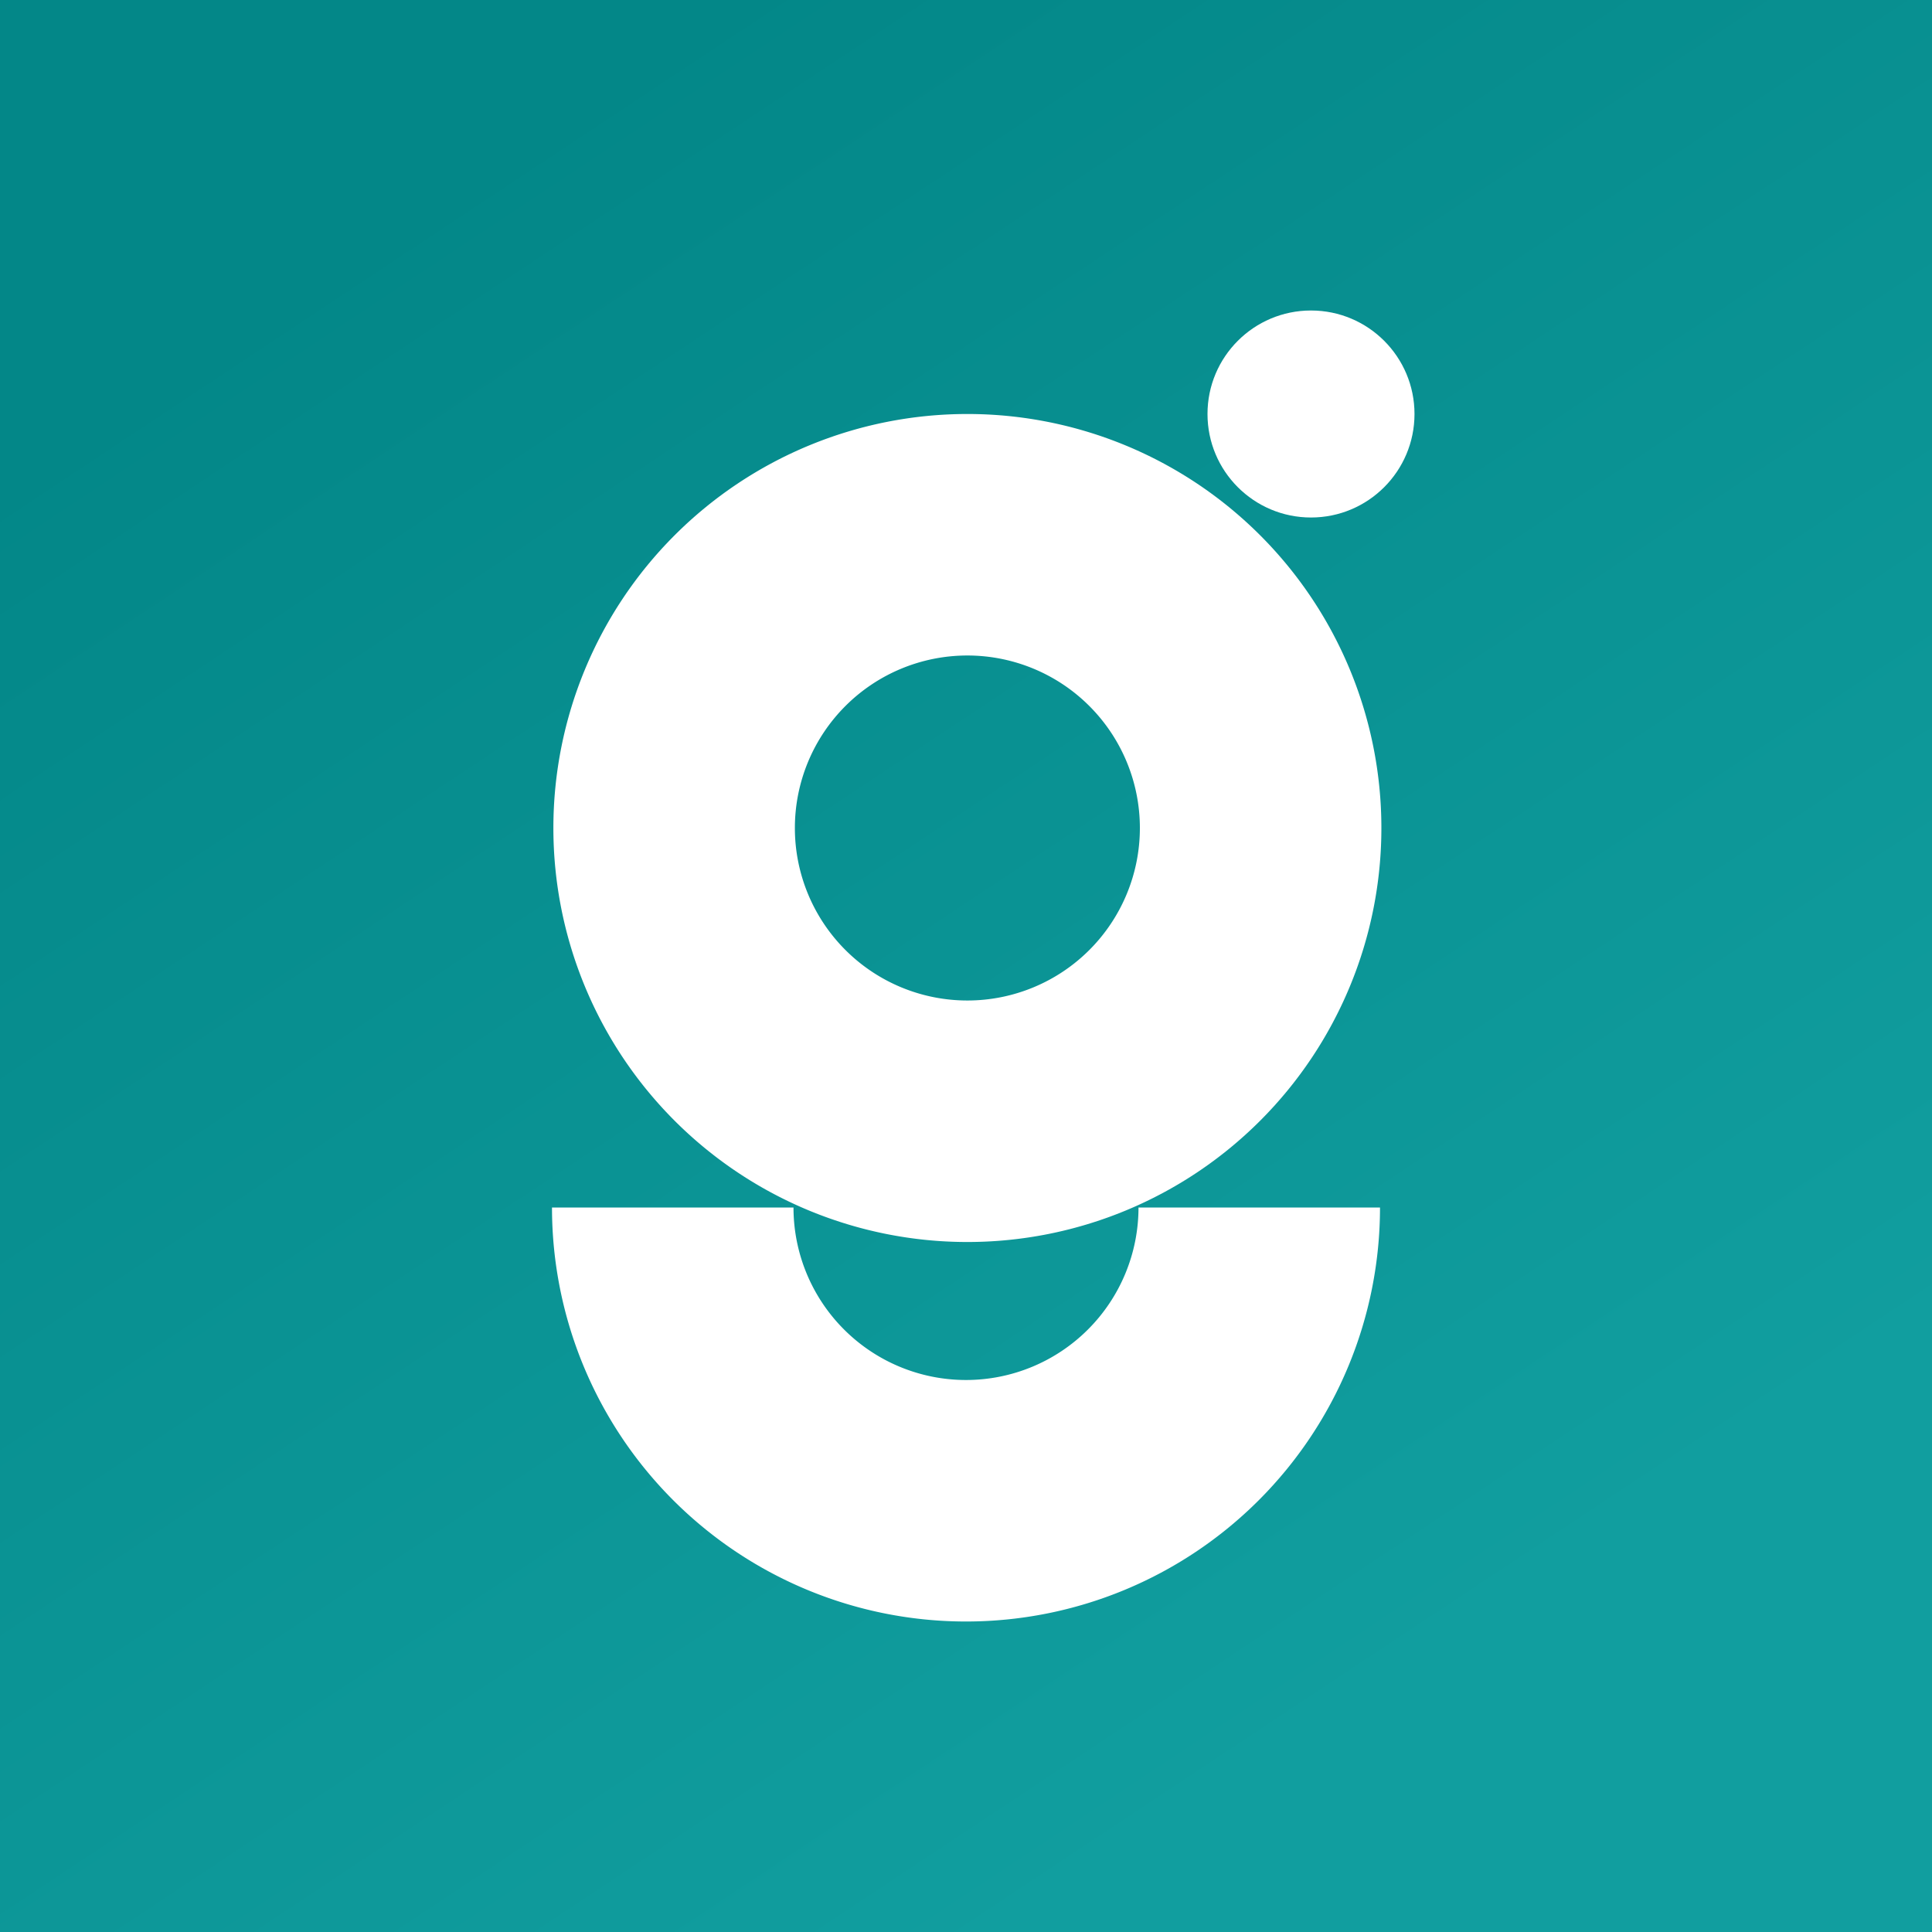
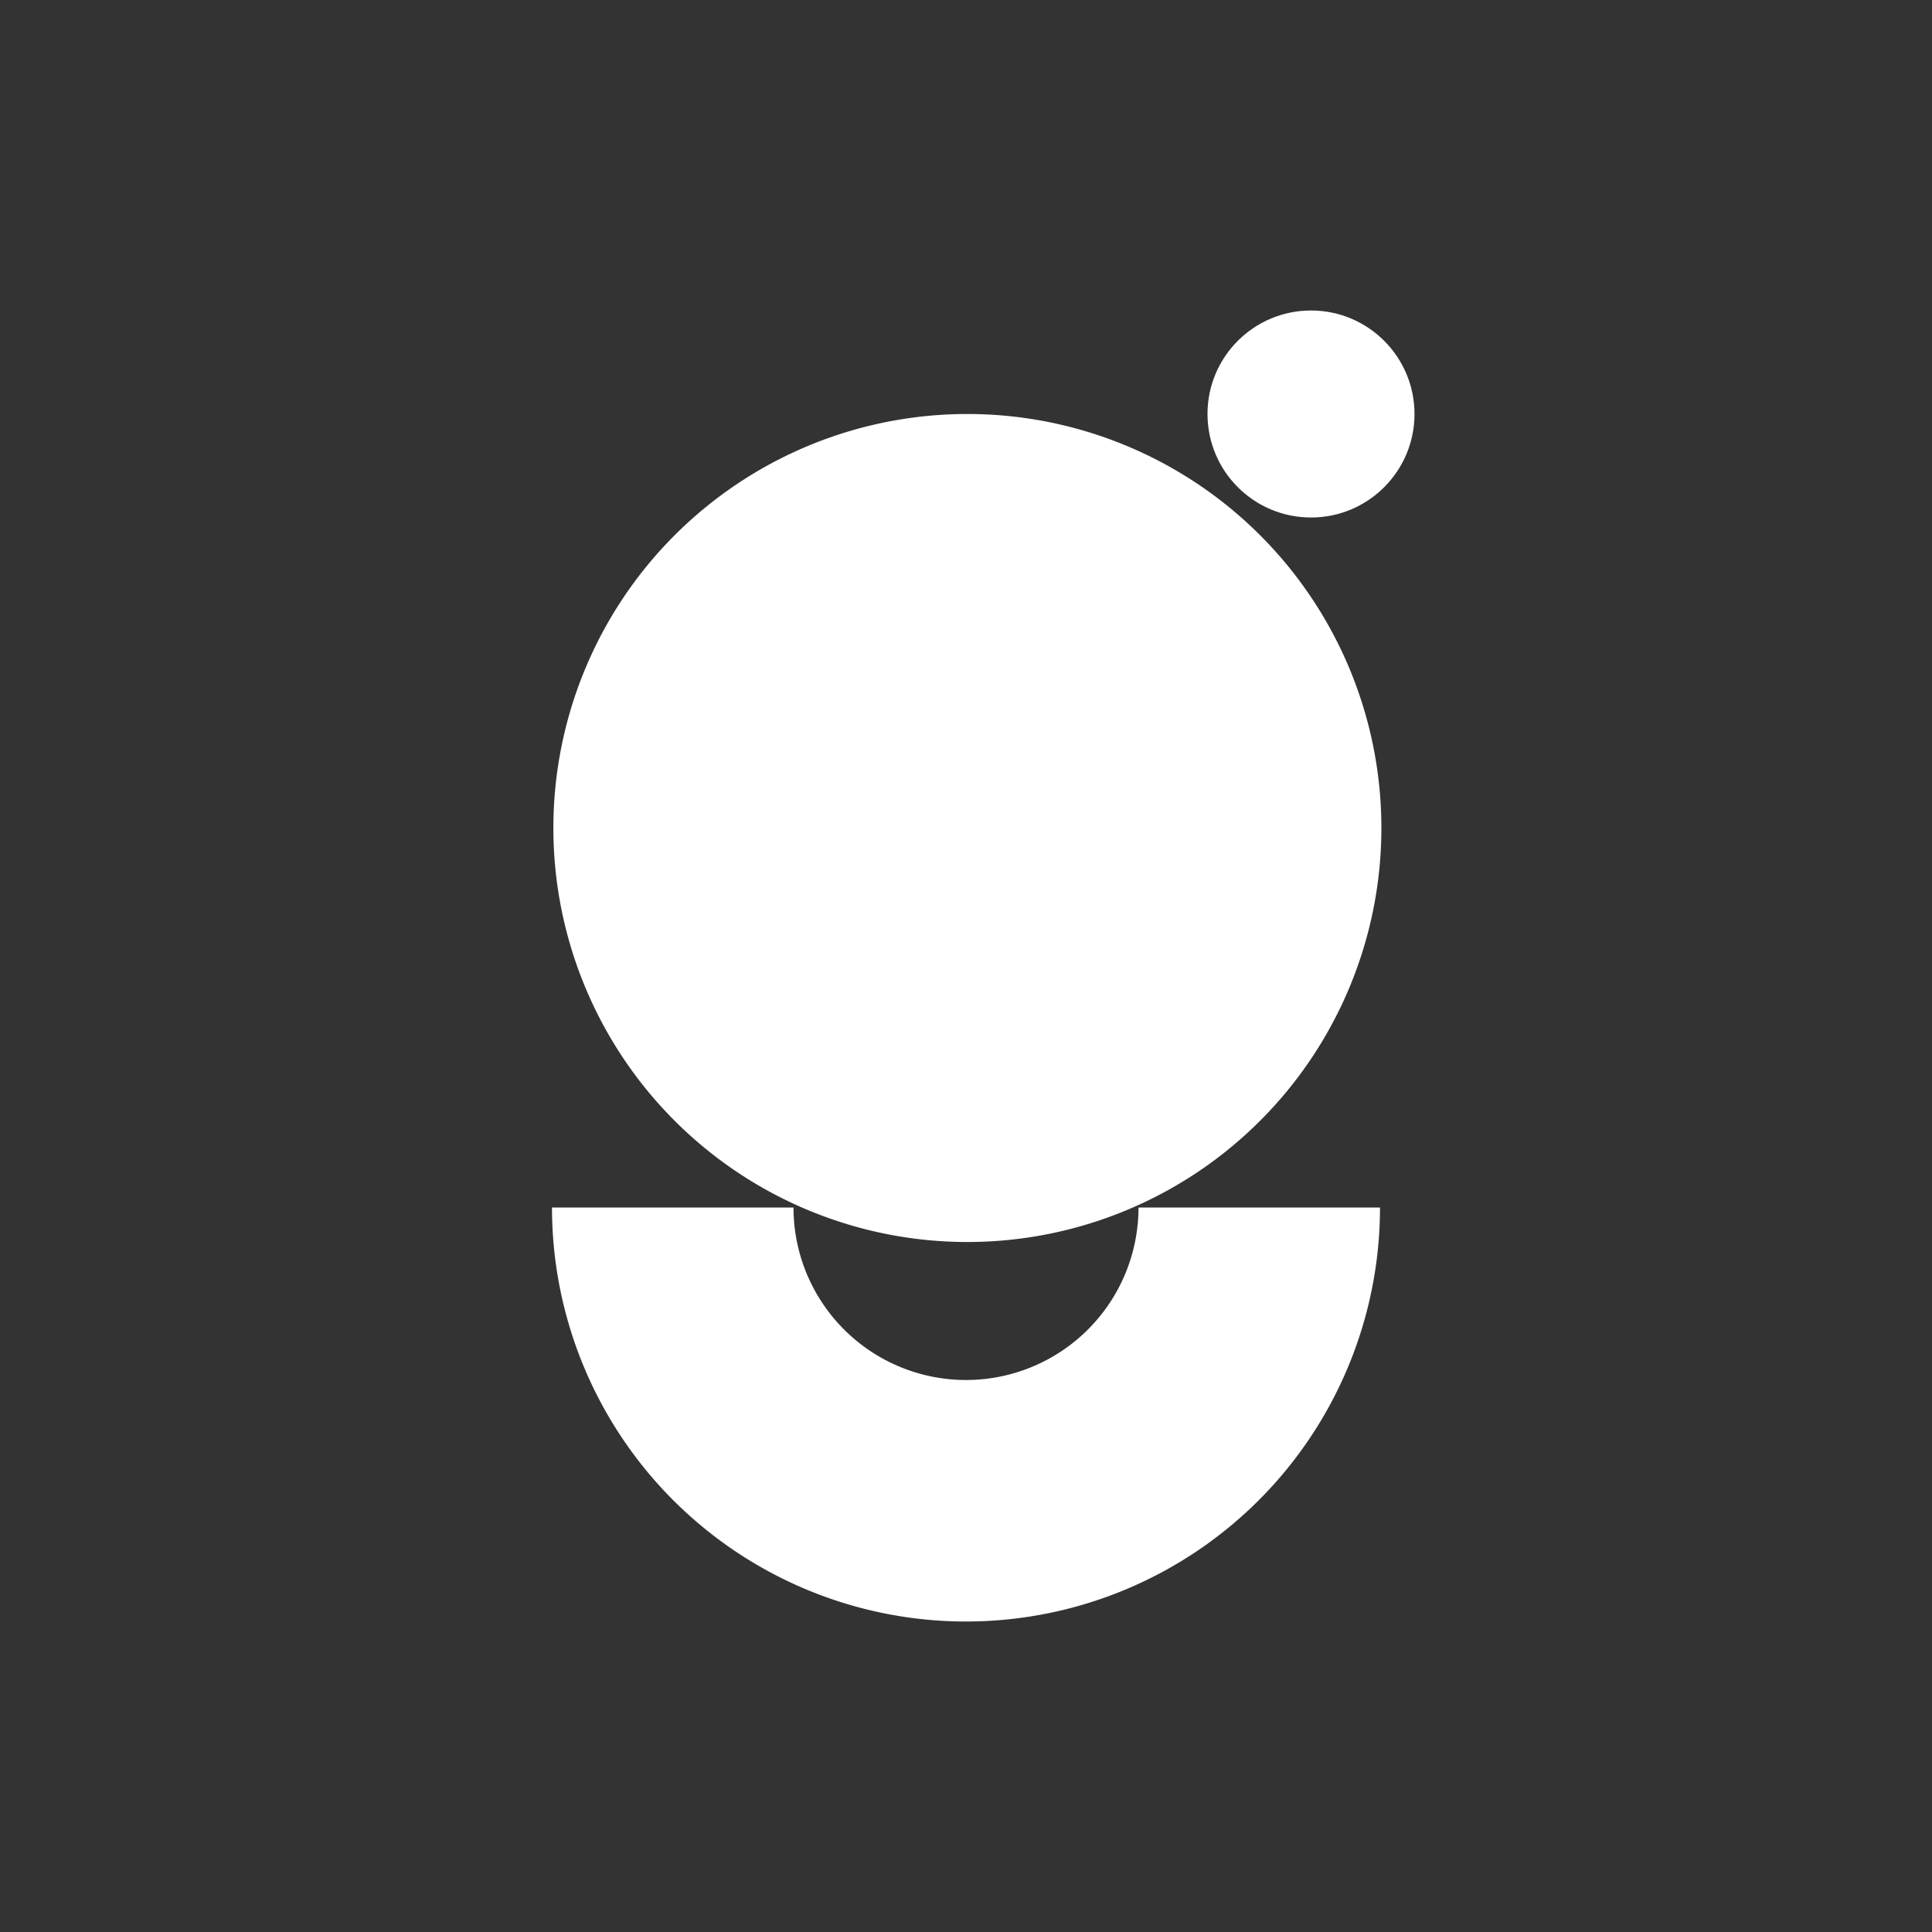
<svg xmlns="http://www.w3.org/2000/svg" width="56" height="56" viewBox="0 0 56 56">
  <rect x="0" y="0" width="56" height="56" fill="#333333" stroke="none" />
-   <path fill="url(#aseqe2kqa)" d="M0 0h56v56H0z" />
  <circle cx="38" cy="12" r="3" fill="#fff" />
-   <path d="M40.04 24a12 12 0 1 1-24 0 12 12 0 0 1 24 0Zm-17 0a5 5 0 1 0 10 0 5 5 0 0 0-10 0Z" fill="#fff" />
+   <path d="M40.04 24a12 12 0 1 1-24 0 12 12 0 0 1 24 0Zm-17 0Z" fill="#fff" />
  <path d="M16 35a12 12 0 0 0 24 0h-7a5 5 0 0 1-10 0h-7Z" fill="#fff" />
  <defs>
    <linearGradient id="aseqe2kqa" x1="12.5" y1="5.5" x2="41" y2="48.5" gradientUnits="userSpaceOnUse">
      <stop stop-color="#038788" />
      <stop offset="1" stop-color="#119E9F" />
    </linearGradient>
  </defs>
</svg>